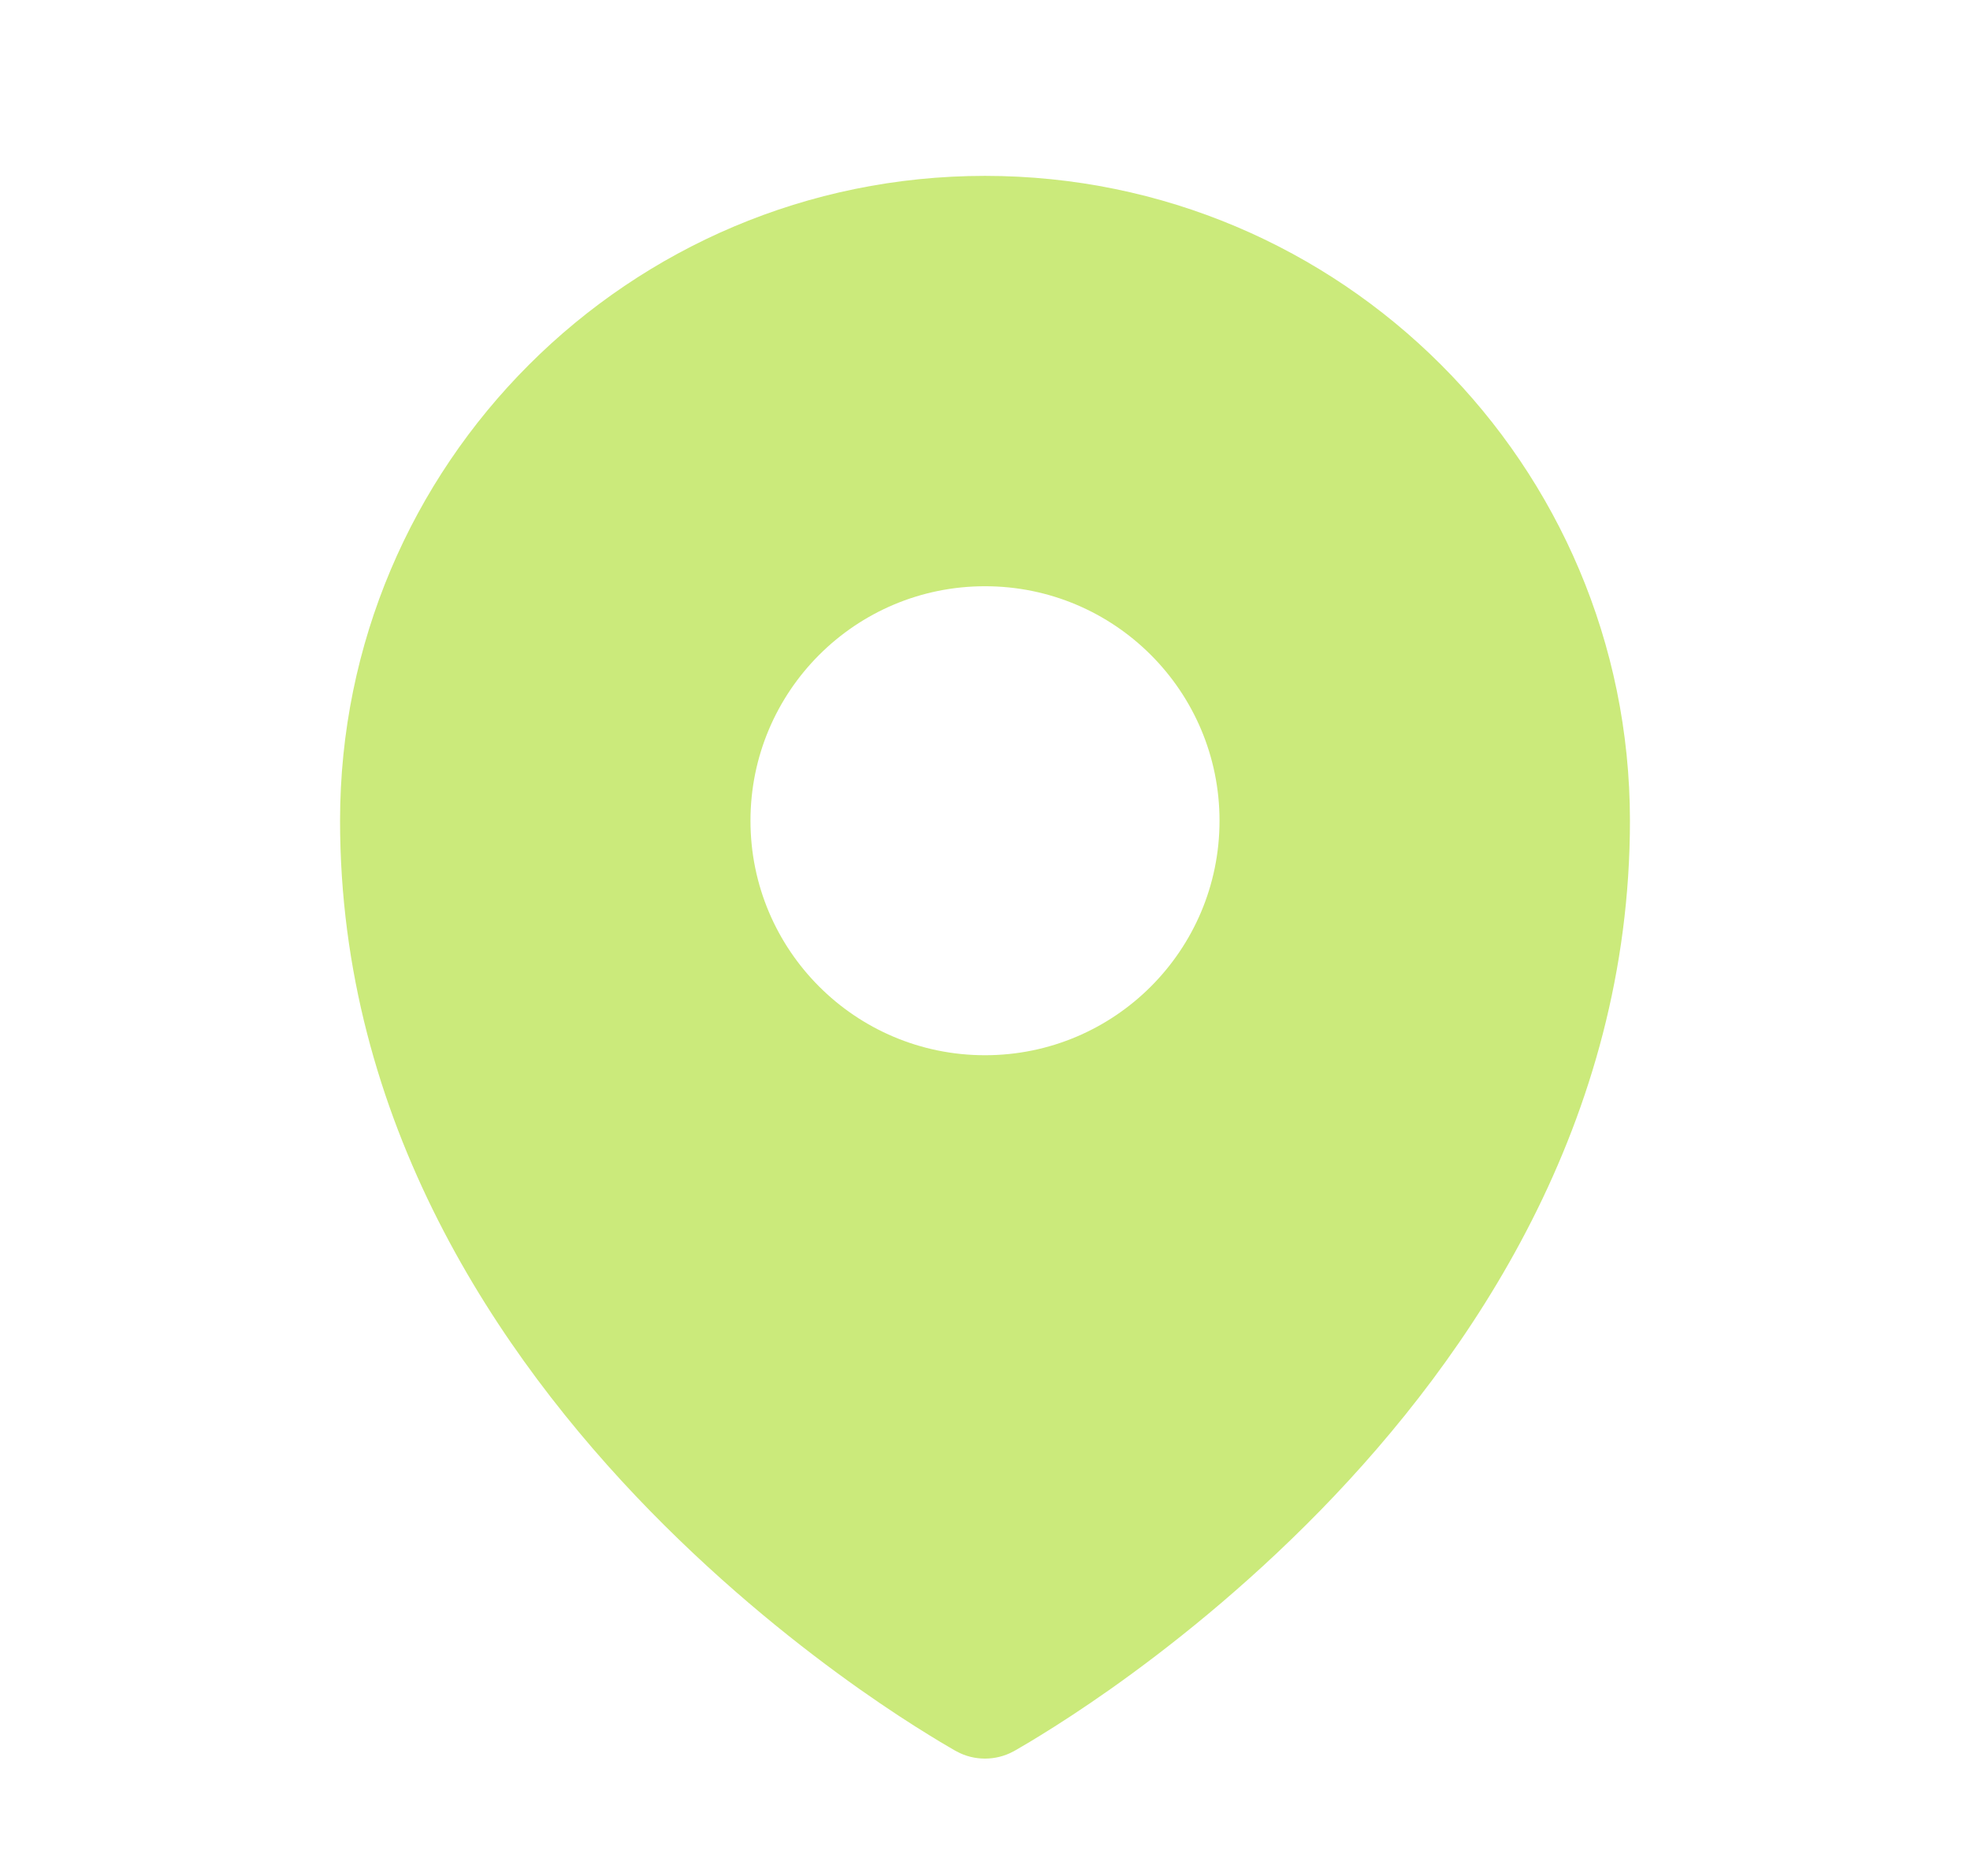
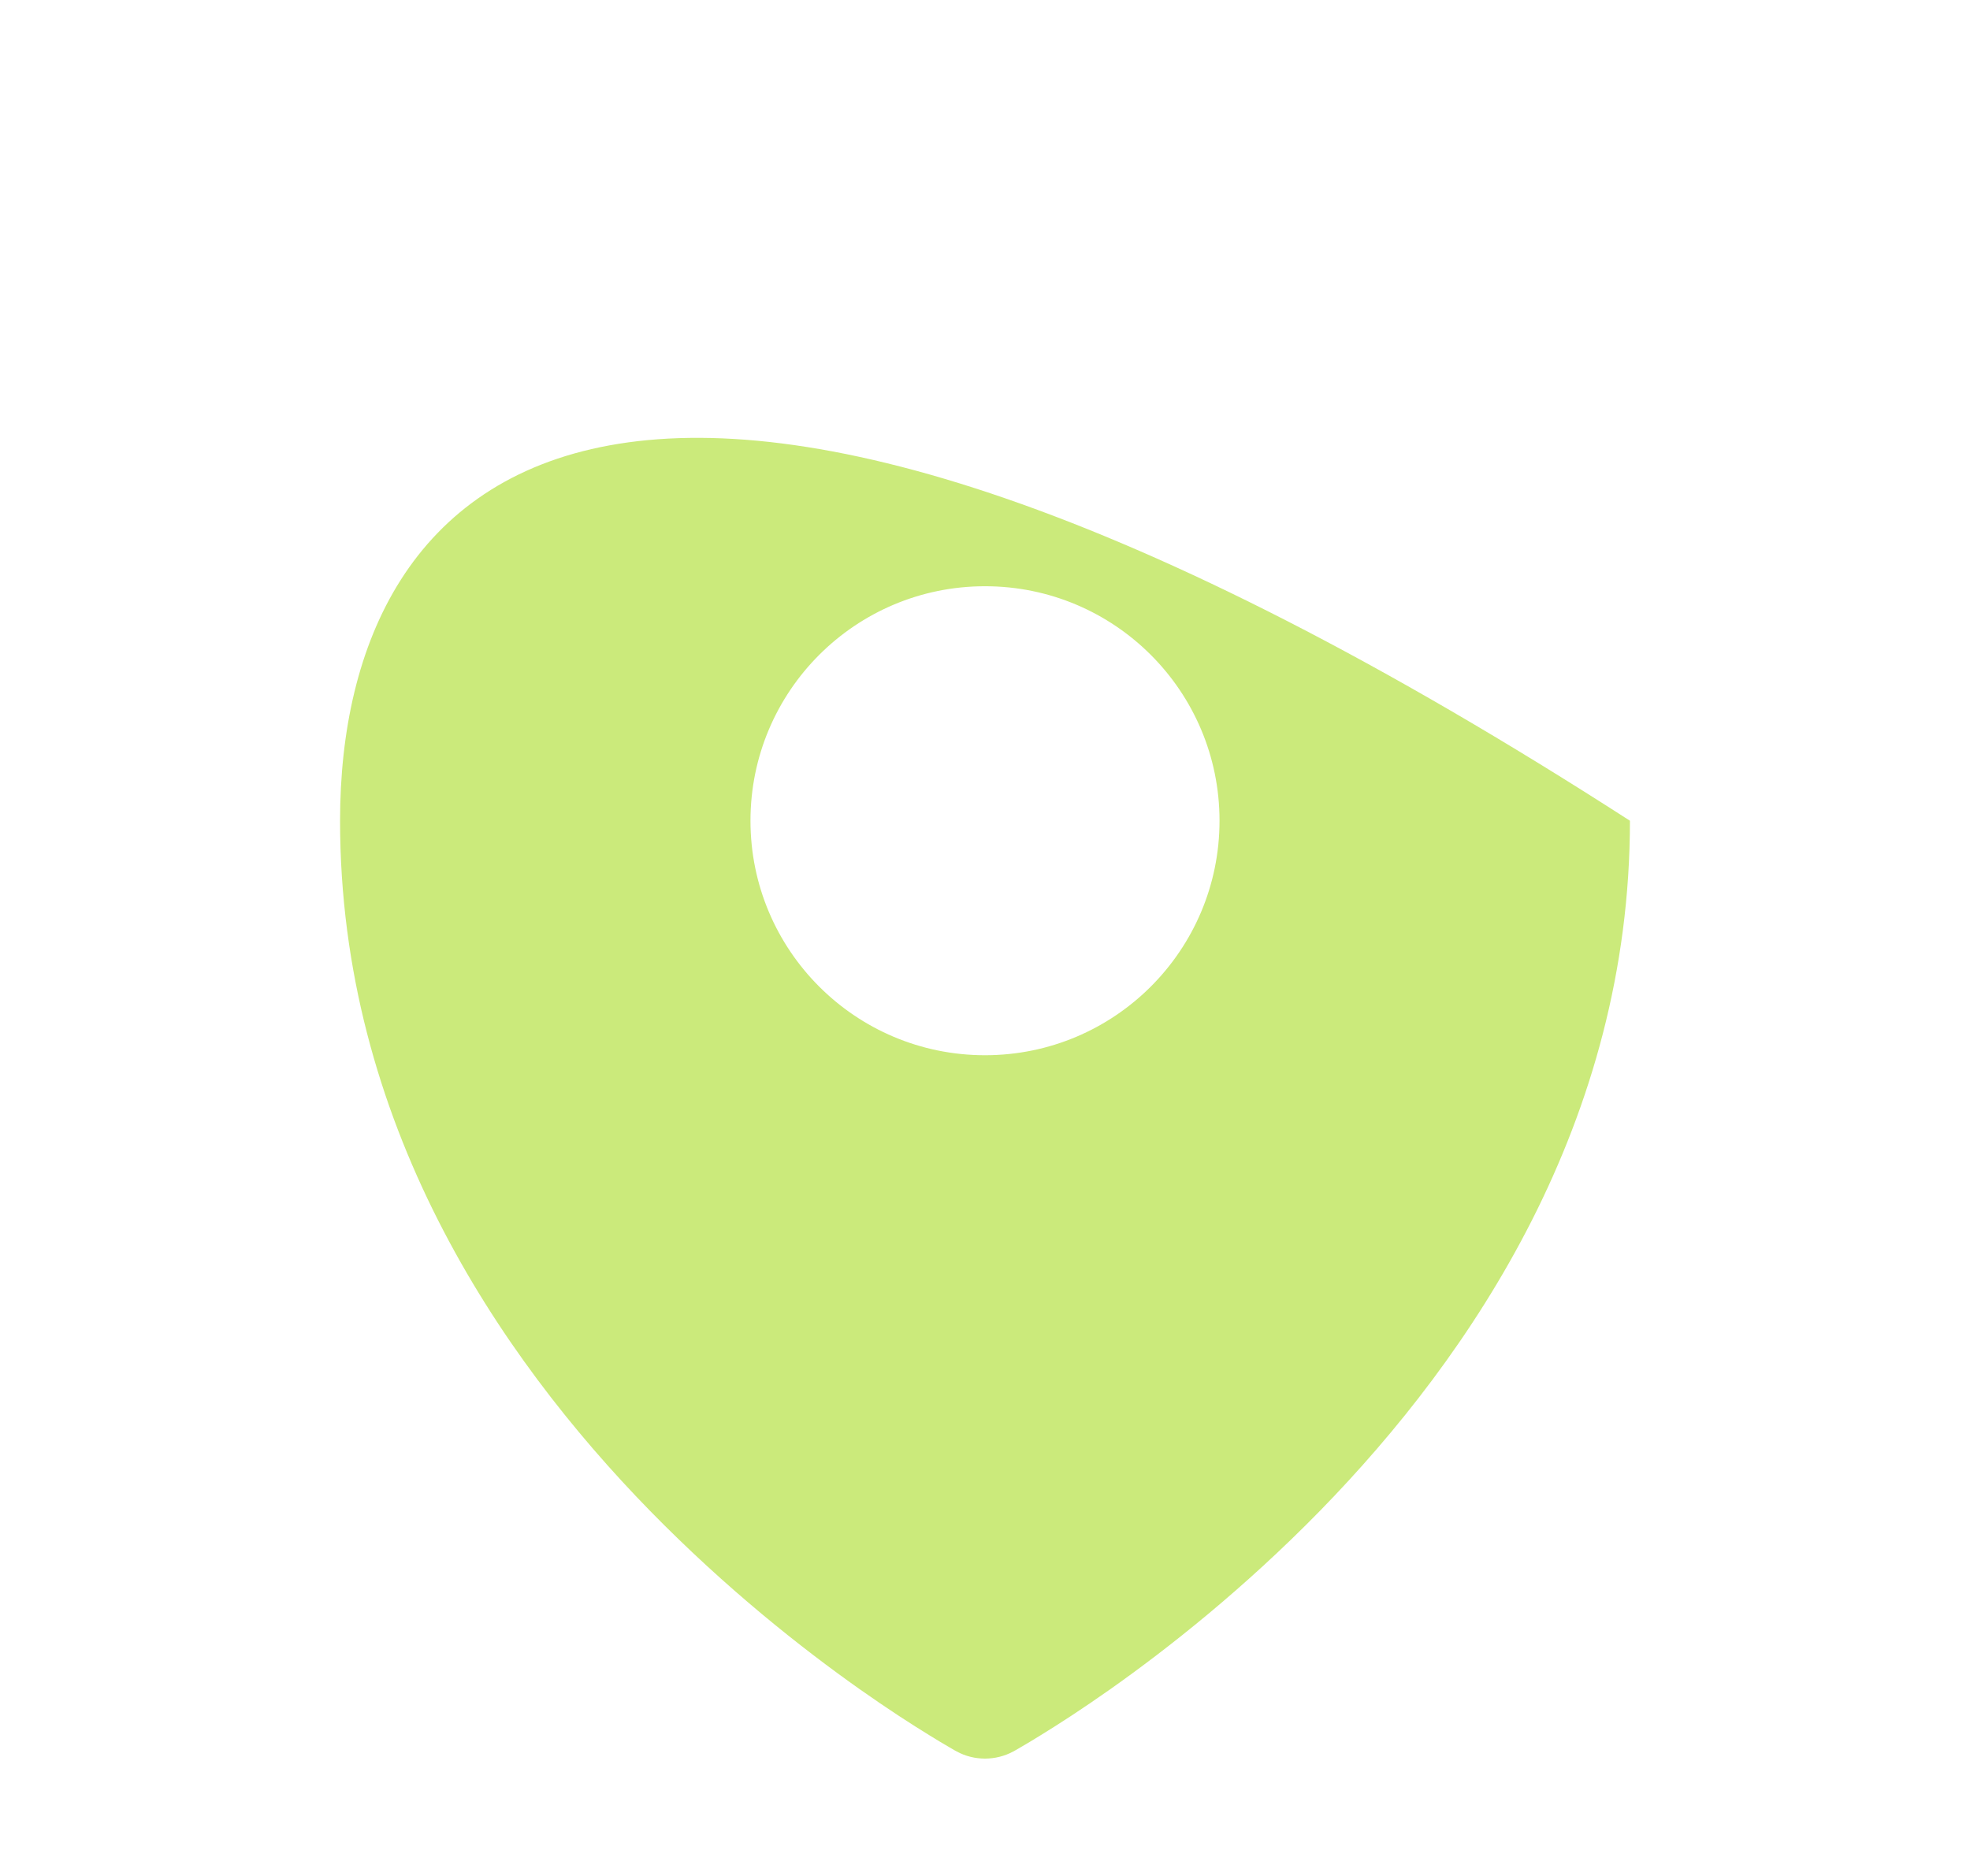
<svg xmlns="http://www.w3.org/2000/svg" width="21" height="20" viewBox="0 0 21 20" fill="none">
-   <path fill-rule="evenodd" clip-rule="evenodd" d="M10.117 18.626C10.142 18.64 10.161 18.652 10.175 18.66L10.199 18.673C10.384 18.774 10.615 18.774 10.801 18.673L10.825 18.66C10.839 18.652 10.858 18.64 10.883 18.626C10.934 18.597 11.006 18.554 11.096 18.498C11.277 18.387 11.532 18.223 11.837 18.008C12.446 17.578 13.258 16.939 14.072 16.106C15.692 14.447 17.375 11.955 17.375 8.75C17.375 4.953 14.297 1.875 10.5 1.875C6.703 1.875 3.625 4.953 3.625 8.75C3.625 11.955 5.308 14.447 6.928 16.106C7.742 16.939 8.554 17.578 9.163 18.008C9.468 18.223 9.723 18.387 9.904 18.498C9.994 18.554 10.066 18.597 10.117 18.626ZM10.5 11.25C11.881 11.25 13 10.131 13 8.75C13 7.369 11.881 6.25 10.5 6.25C9.119 6.25 8 7.369 8 8.75C8 10.131 9.119 11.25 10.5 11.25Z" fill="#CBEA7B" />
+   <path fill-rule="evenodd" clip-rule="evenodd" d="M10.117 18.626C10.142 18.64 10.161 18.652 10.175 18.66L10.199 18.673C10.384 18.774 10.615 18.774 10.801 18.673L10.825 18.66C10.839 18.652 10.858 18.64 10.883 18.626C10.934 18.597 11.006 18.554 11.096 18.498C11.277 18.387 11.532 18.223 11.837 18.008C12.446 17.578 13.258 16.939 14.072 16.106C15.692 14.447 17.375 11.955 17.375 8.75C6.703 1.875 3.625 4.953 3.625 8.75C3.625 11.955 5.308 14.447 6.928 16.106C7.742 16.939 8.554 17.578 9.163 18.008C9.468 18.223 9.723 18.387 9.904 18.498C9.994 18.554 10.066 18.597 10.117 18.626ZM10.5 11.25C11.881 11.25 13 10.131 13 8.75C13 7.369 11.881 6.25 10.5 6.25C9.119 6.25 8 7.369 8 8.75C8 10.131 9.119 11.25 10.5 11.25Z" fill="#CBEA7B" />
</svg>